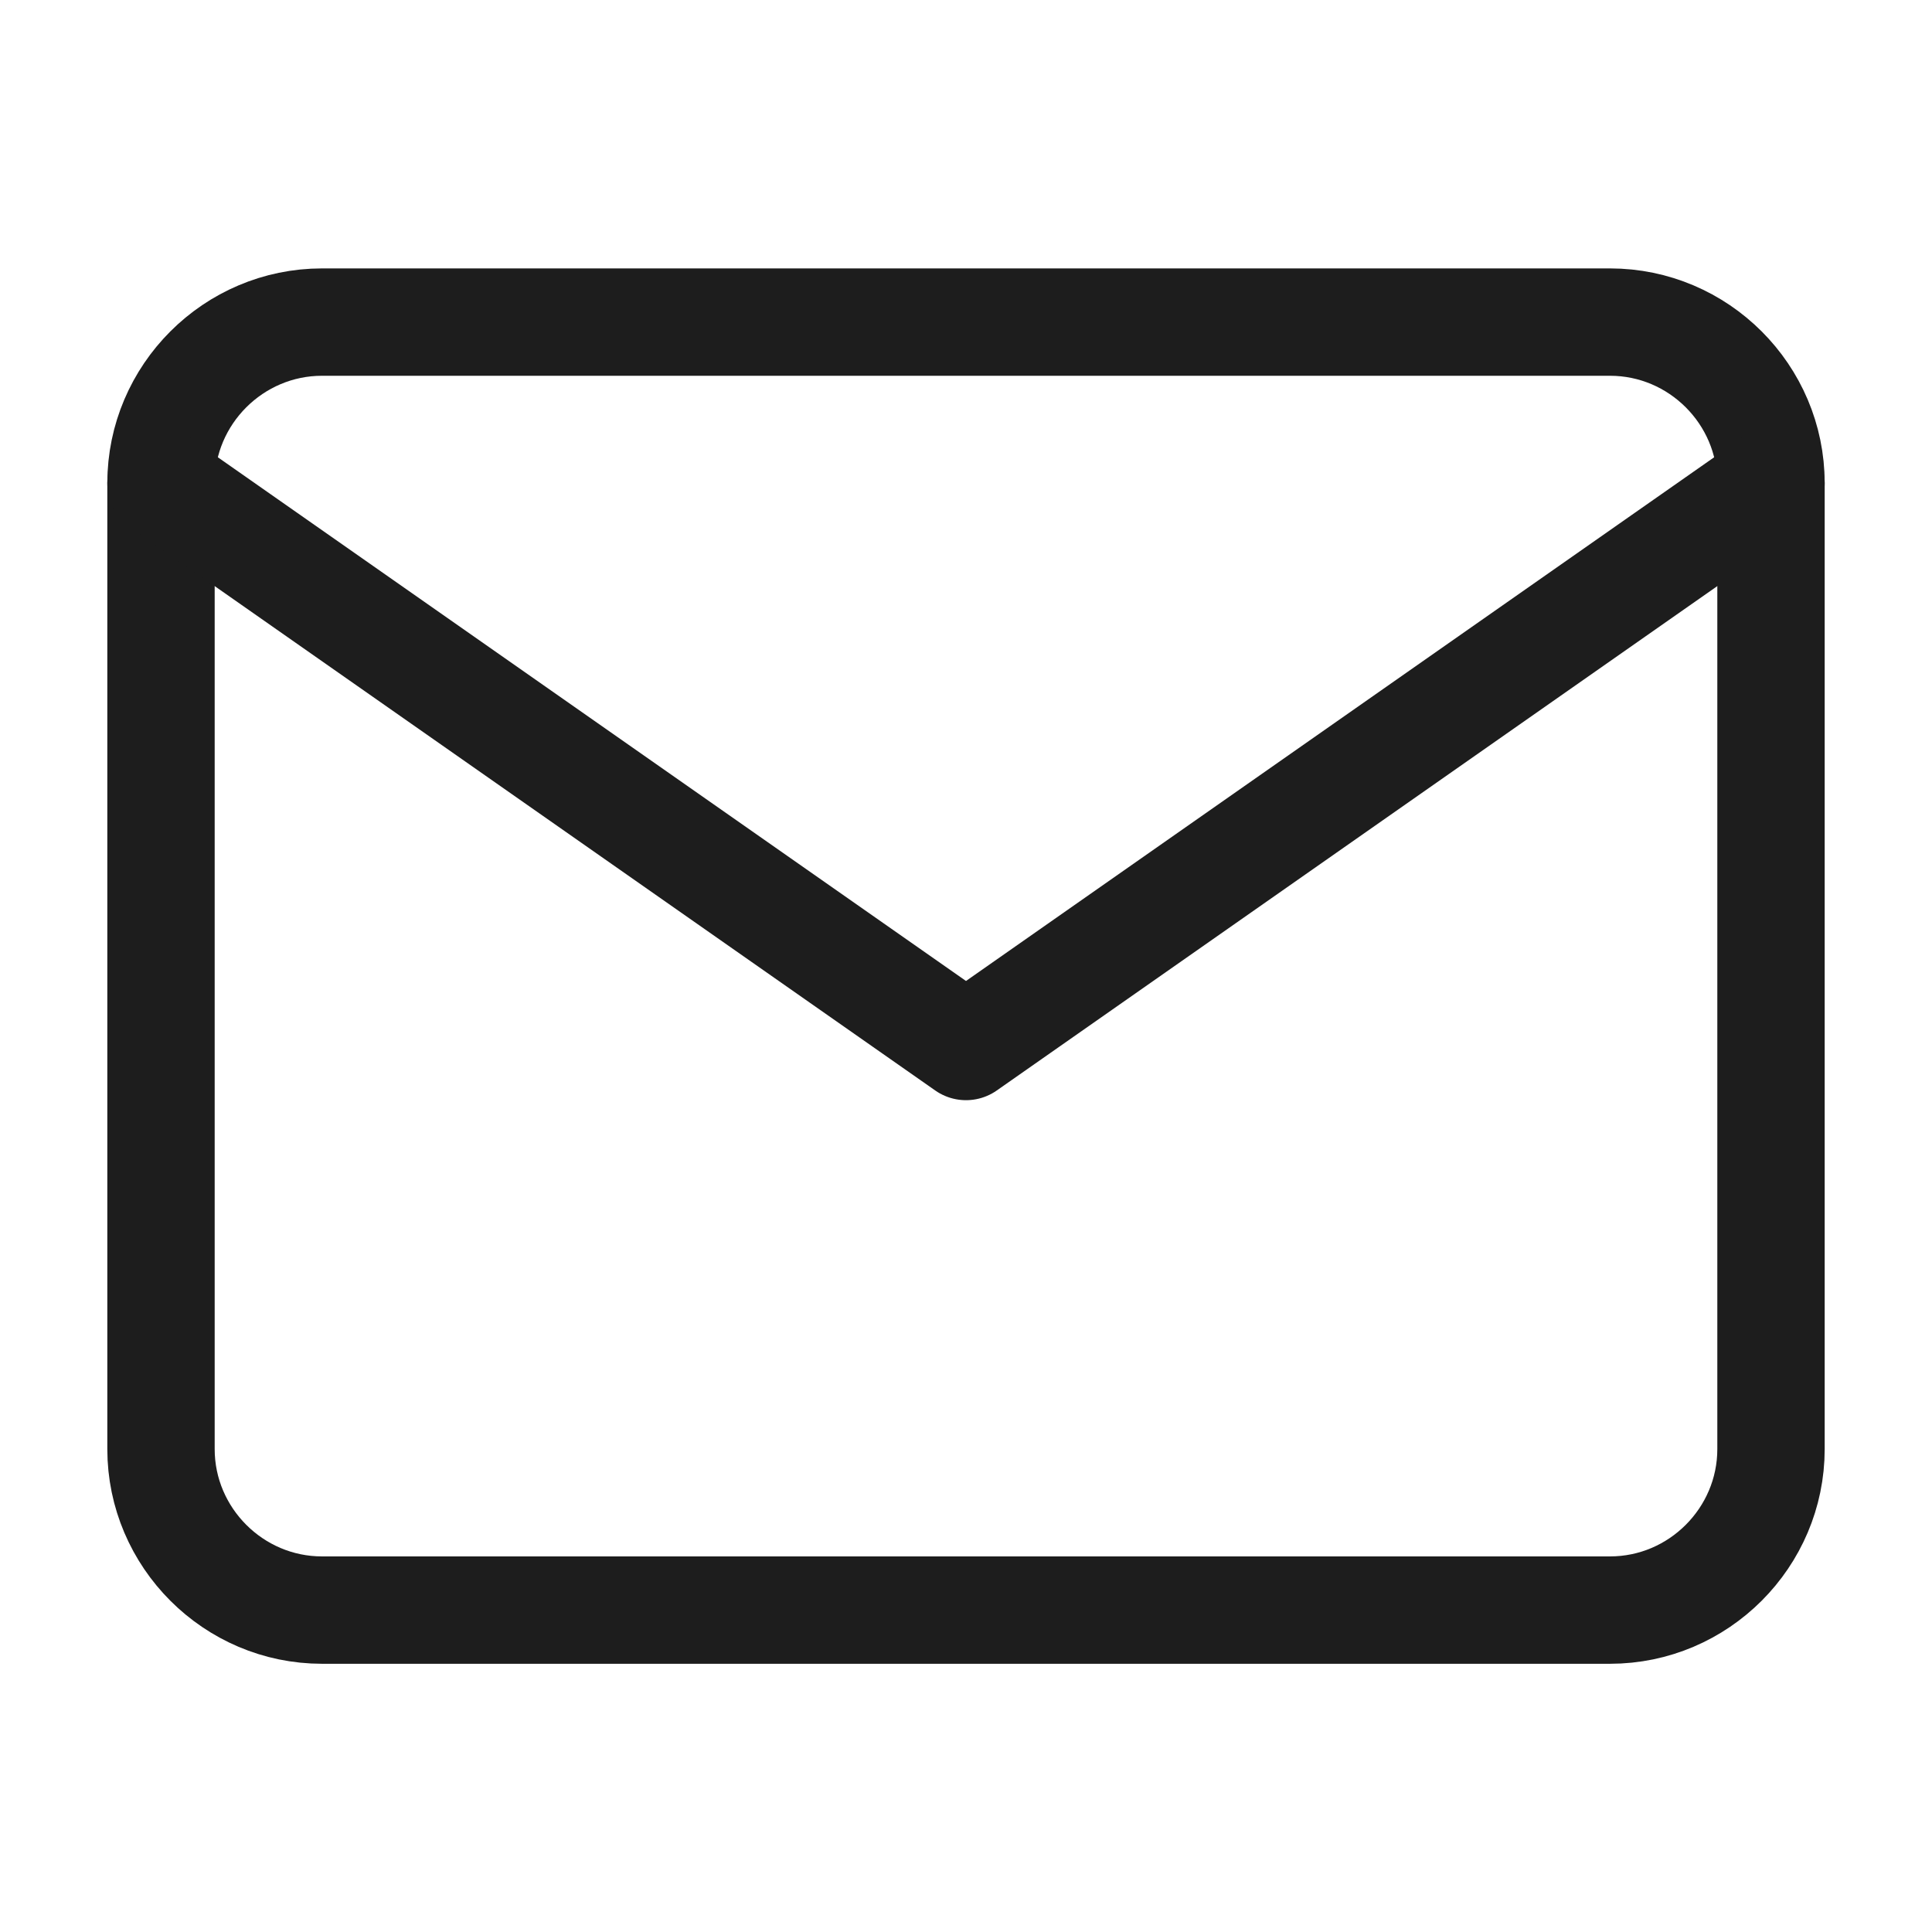
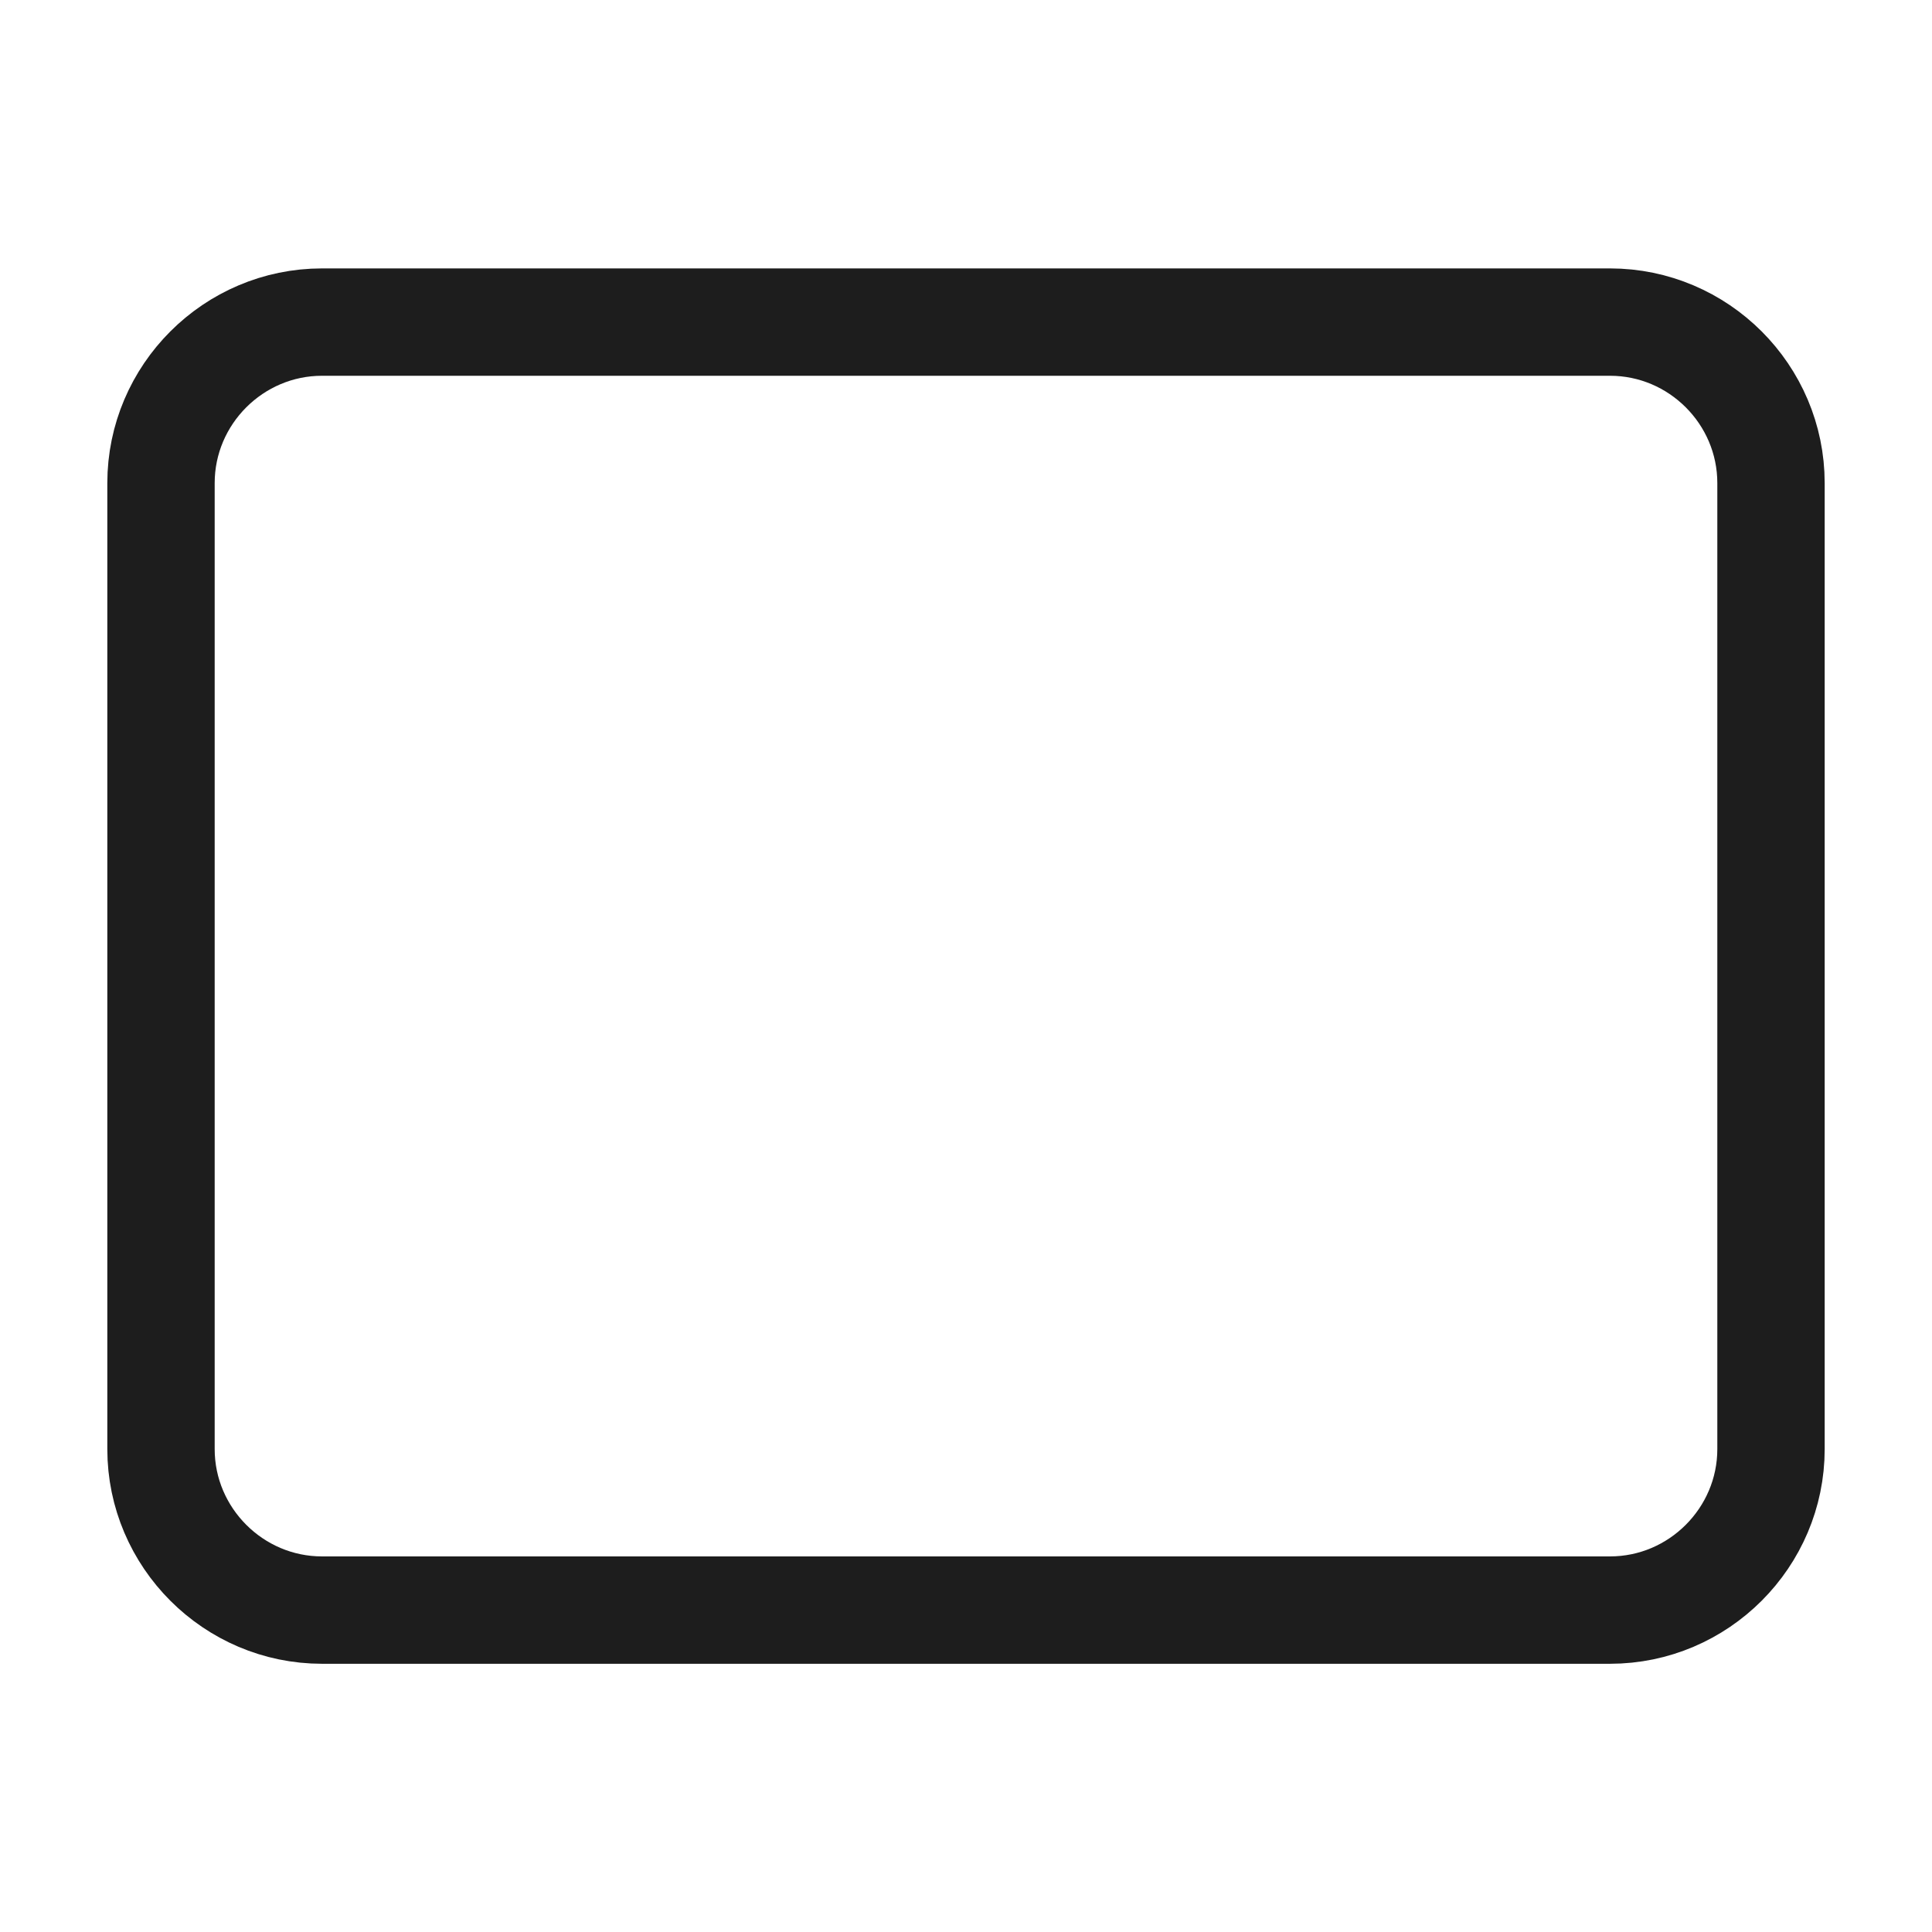
<svg xmlns="http://www.w3.org/2000/svg" width="21" height="21" viewBox="0 0 21 21" fill="none">
  <path d="M3.5 3.501H17.5C18.463 3.501 19.25 4.288 19.25 5.251V15.751C19.25 16.713 18.463 17.501 17.5 17.501H3.5C2.538 17.501 1.75 16.713 1.75 15.751V5.251C1.75 4.288 2.538 3.501 3.5 3.501Z" stroke="#1D1D1D" stroke-width="1.167" stroke-linecap="round" stroke-linejoin="round" />
-   <path d="M19.25 5.25L10.5 11.375L1.75 5.25" stroke="#1D1D1D" stroke-width="1.167" stroke-linecap="round" stroke-linejoin="round" />
</svg>